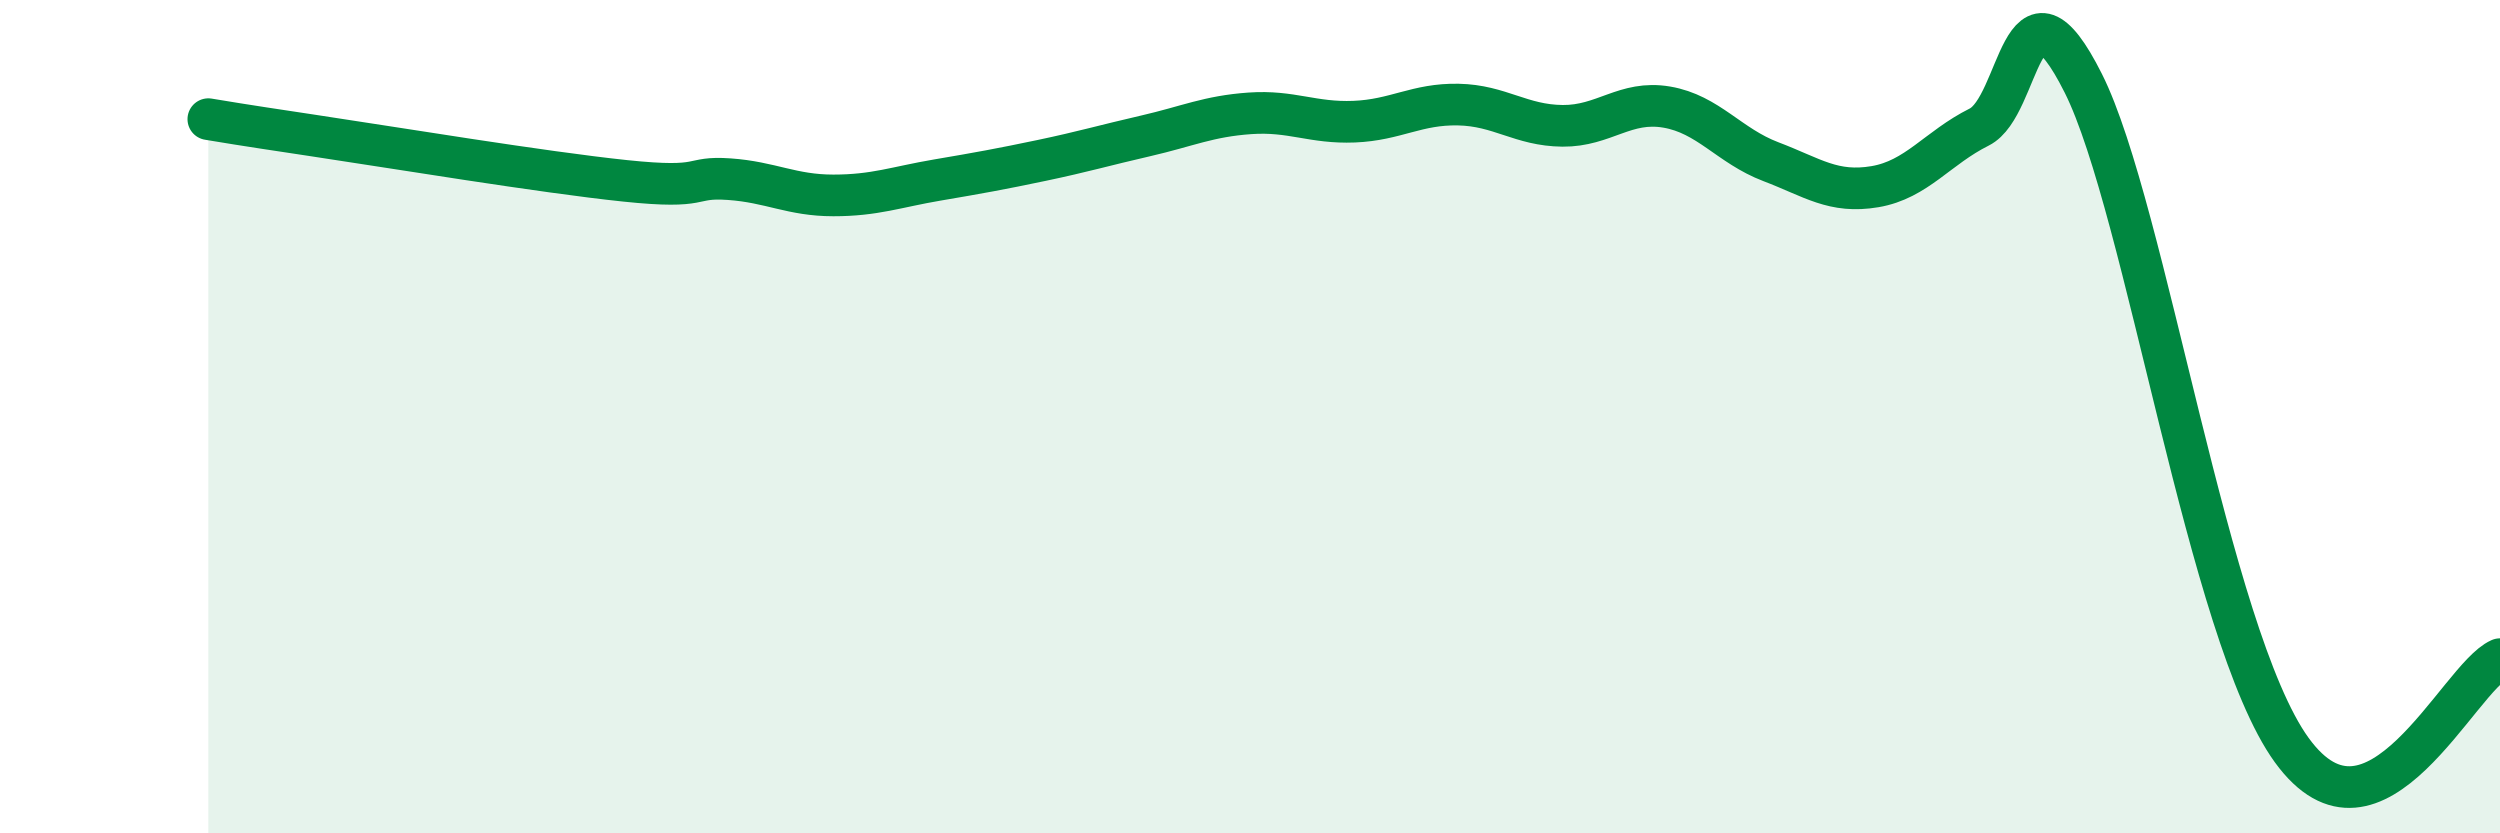
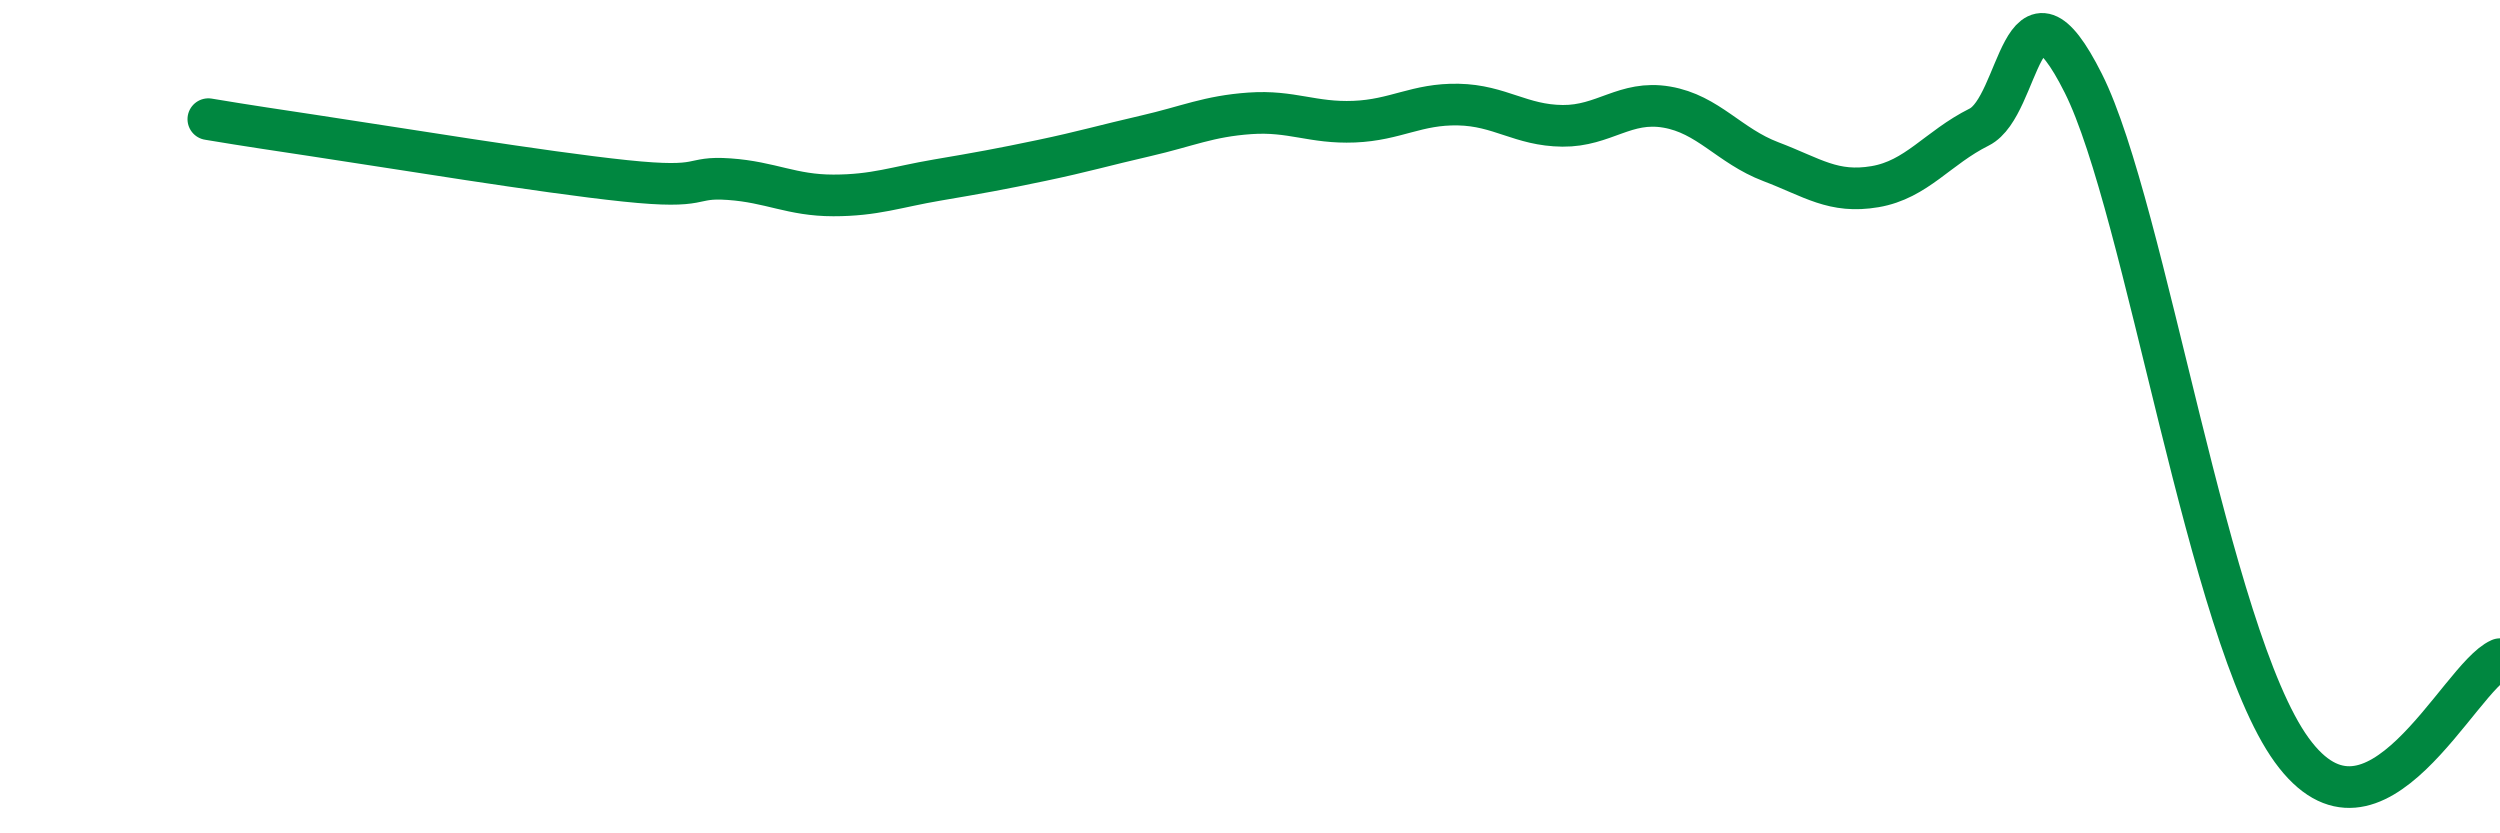
<svg xmlns="http://www.w3.org/2000/svg" width="60" height="20" viewBox="0 0 60 20">
-   <path d="M 5,2.86 C 5.5,2.94 5.5,2.95 7.5,3.25 C 9.5,3.55 13,4.13 15,4.34 C 17,4.55 16.5,4.23 17.5,4.3 C 18.5,4.37 19,4.69 20,4.69 C 21,4.69 21.5,4.49 22.5,4.32 C 23.5,4.15 24,4.06 25,3.85 C 26,3.64 26.5,3.49 27.5,3.26 C 28.5,3.03 29,2.79 30,2.72 C 31,2.65 31.5,2.96 32.5,2.92 C 33.5,2.88 34,2.49 35,2.51 C 36,2.53 36.5,3.01 37.5,3.02 C 38.5,3.03 39,2.4 40,2.57 C 41,2.74 41.5,3.5 42.5,3.88 C 43.5,4.26 44,4.65 45,4.48 C 46,4.31 46.5,3.55 47.5,3.05 C 48.5,2.55 48.5,-0.99 50,2 C 51.5,4.99 53,15.24 55,18 C 57,20.76 59,16.26 60,15.82L60 20L5 20Z" fill="#008740" opacity="0.1" stroke-linecap="round" stroke-linejoin="round" />
  <path d="M 5,2.86 C 5.5,2.94 5.5,2.95 7.5,3.25 C 9.5,3.55 13,4.13 15,4.34 C 17,4.55 16.5,4.23 17.5,4.3 C 18.5,4.37 19,4.69 20,4.69 C 21,4.69 21.5,4.49 22.5,4.32 C 23.5,4.15 24,4.06 25,3.85 C 26,3.64 26.5,3.49 27.5,3.26 C 28.5,3.03 29,2.79 30,2.72 C 31,2.65 31.5,2.96 32.5,2.92 C 33.5,2.88 34,2.49 35,2.51 C 36,2.53 36.5,3.01 37.5,3.02 C 38.5,3.03 39,2.4 40,2.57 C 41,2.74 41.5,3.5 42.5,3.88 C 43.5,4.26 44,4.65 45,4.48 C 46,4.31 46.5,3.55 47.5,3.05 C 48.5,2.55 48.5,-0.99 50,2 C 51.5,4.99 53,15.24 55,18 C 57,20.76 59,16.26 60,15.82" stroke="#008740" stroke-width="1" fill="none" stroke-linecap="round" stroke-linejoin="round" />
</svg>